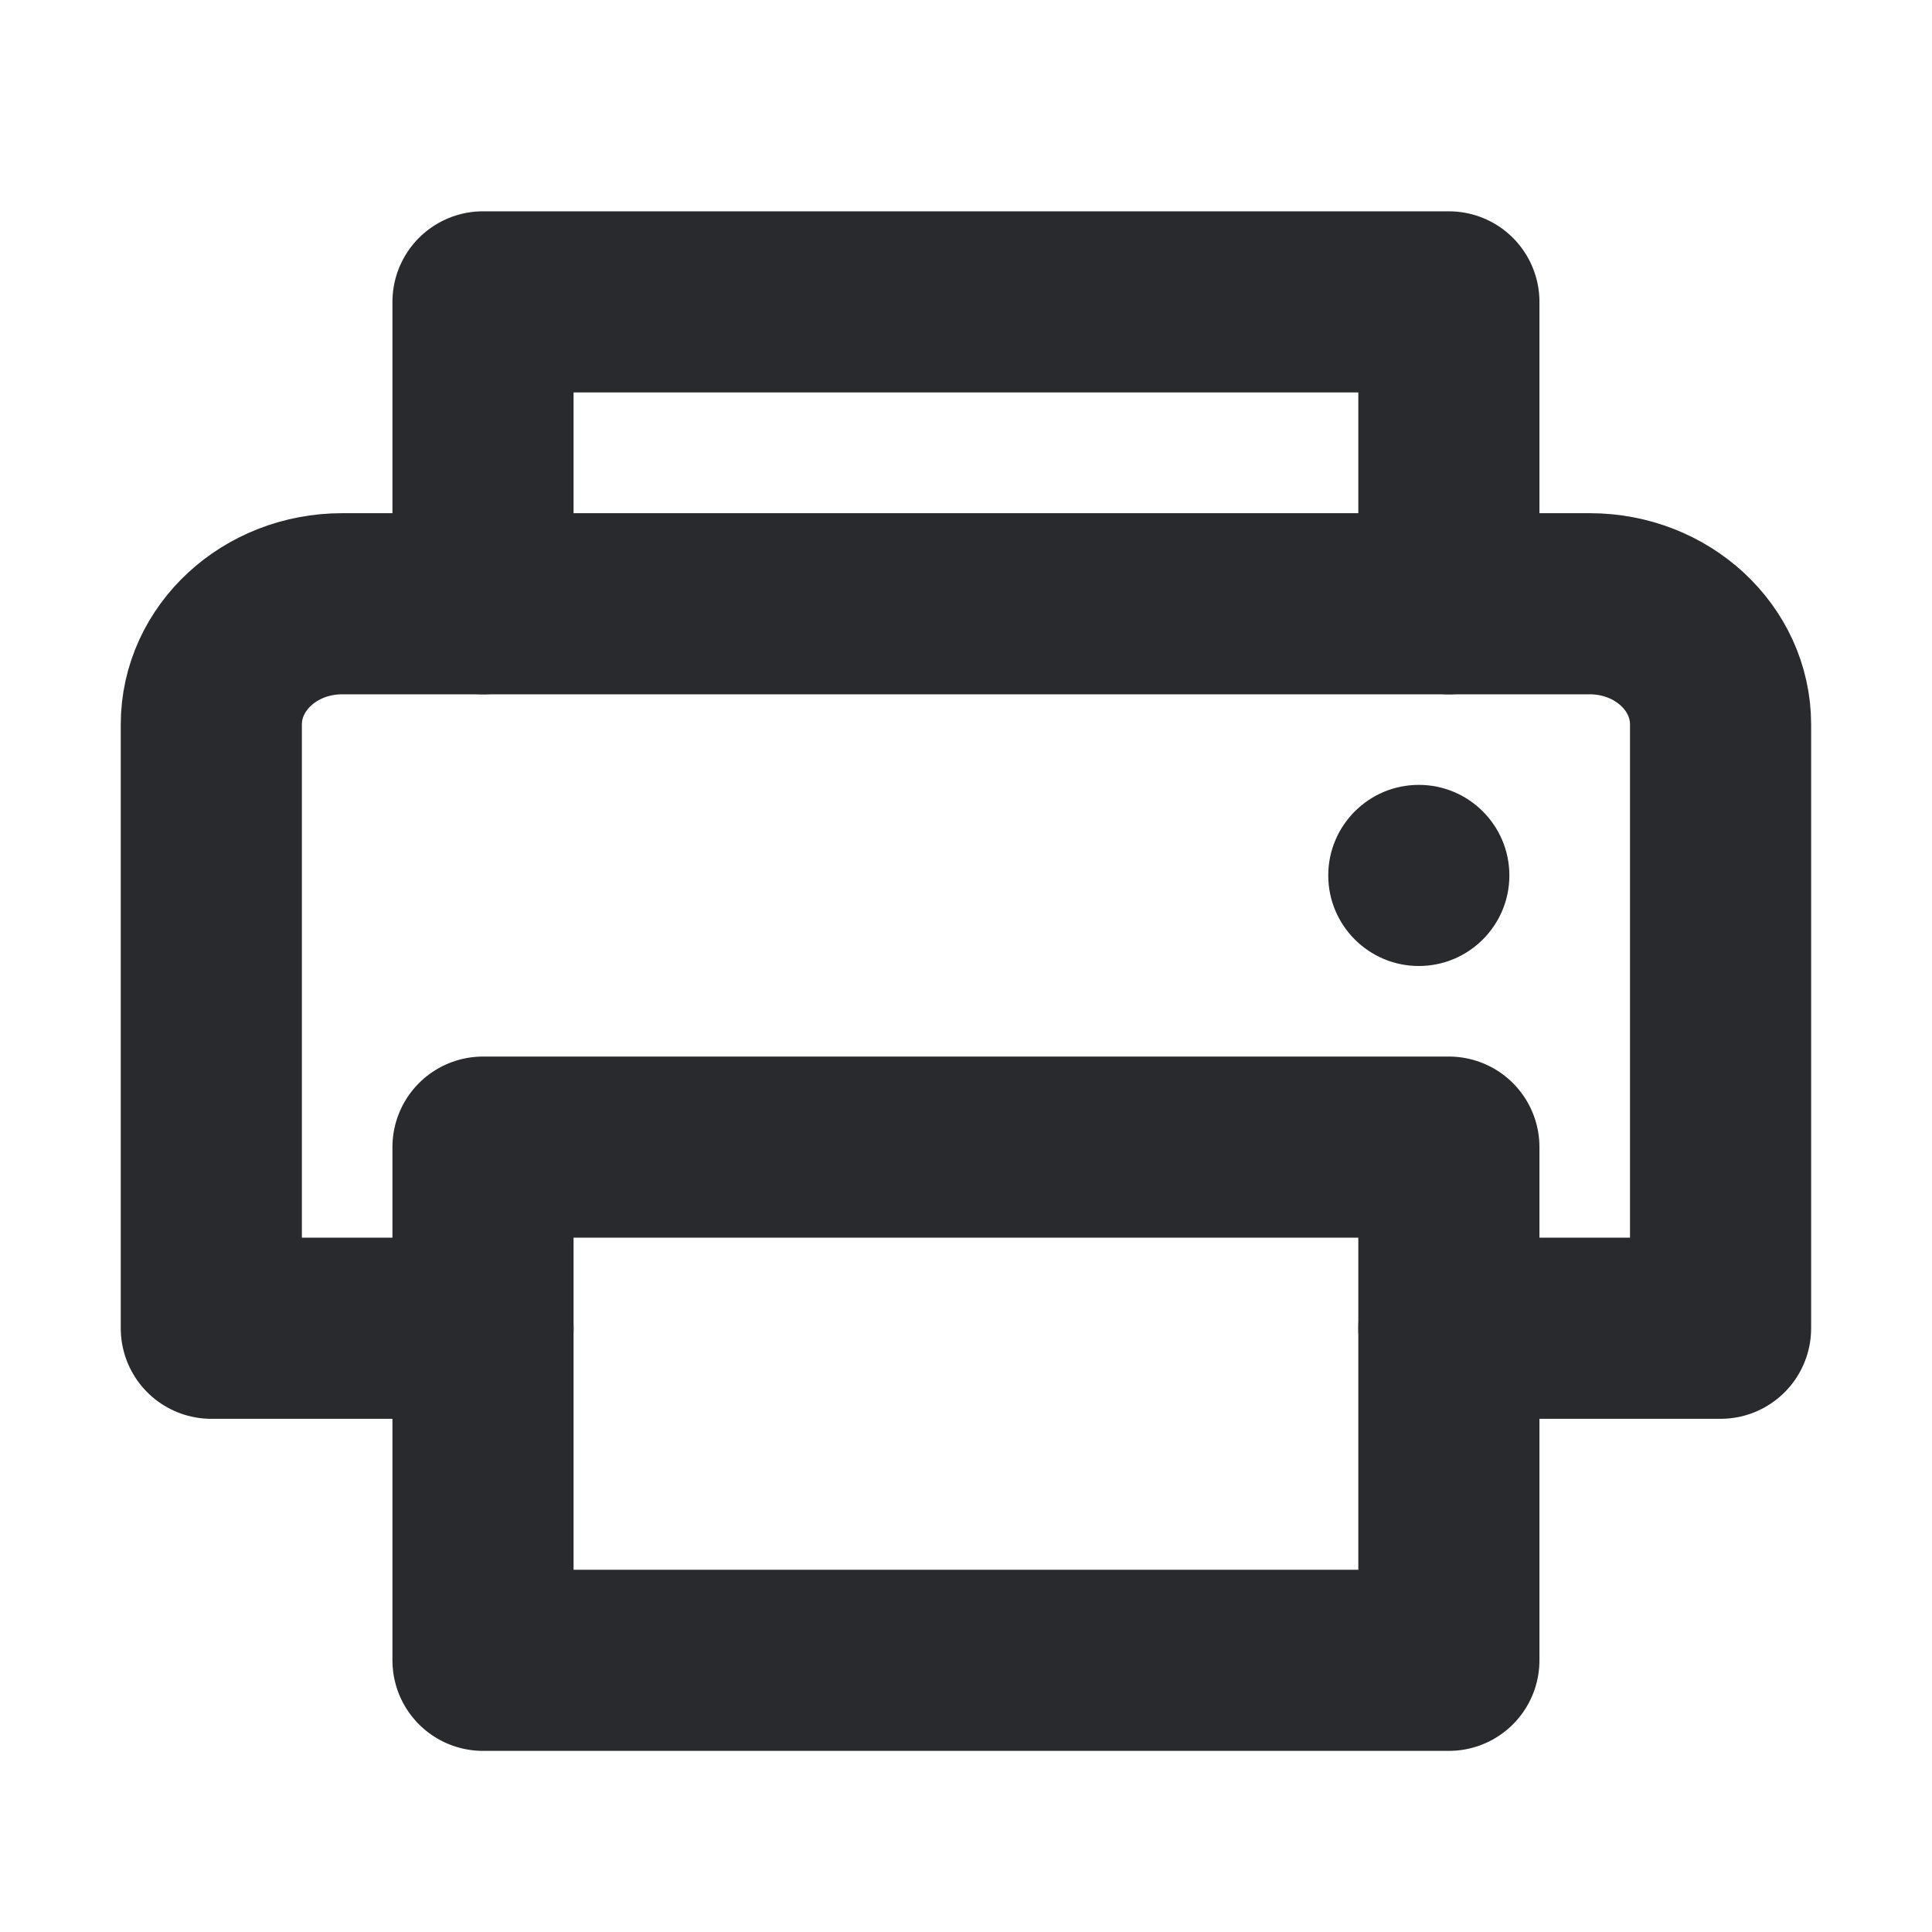
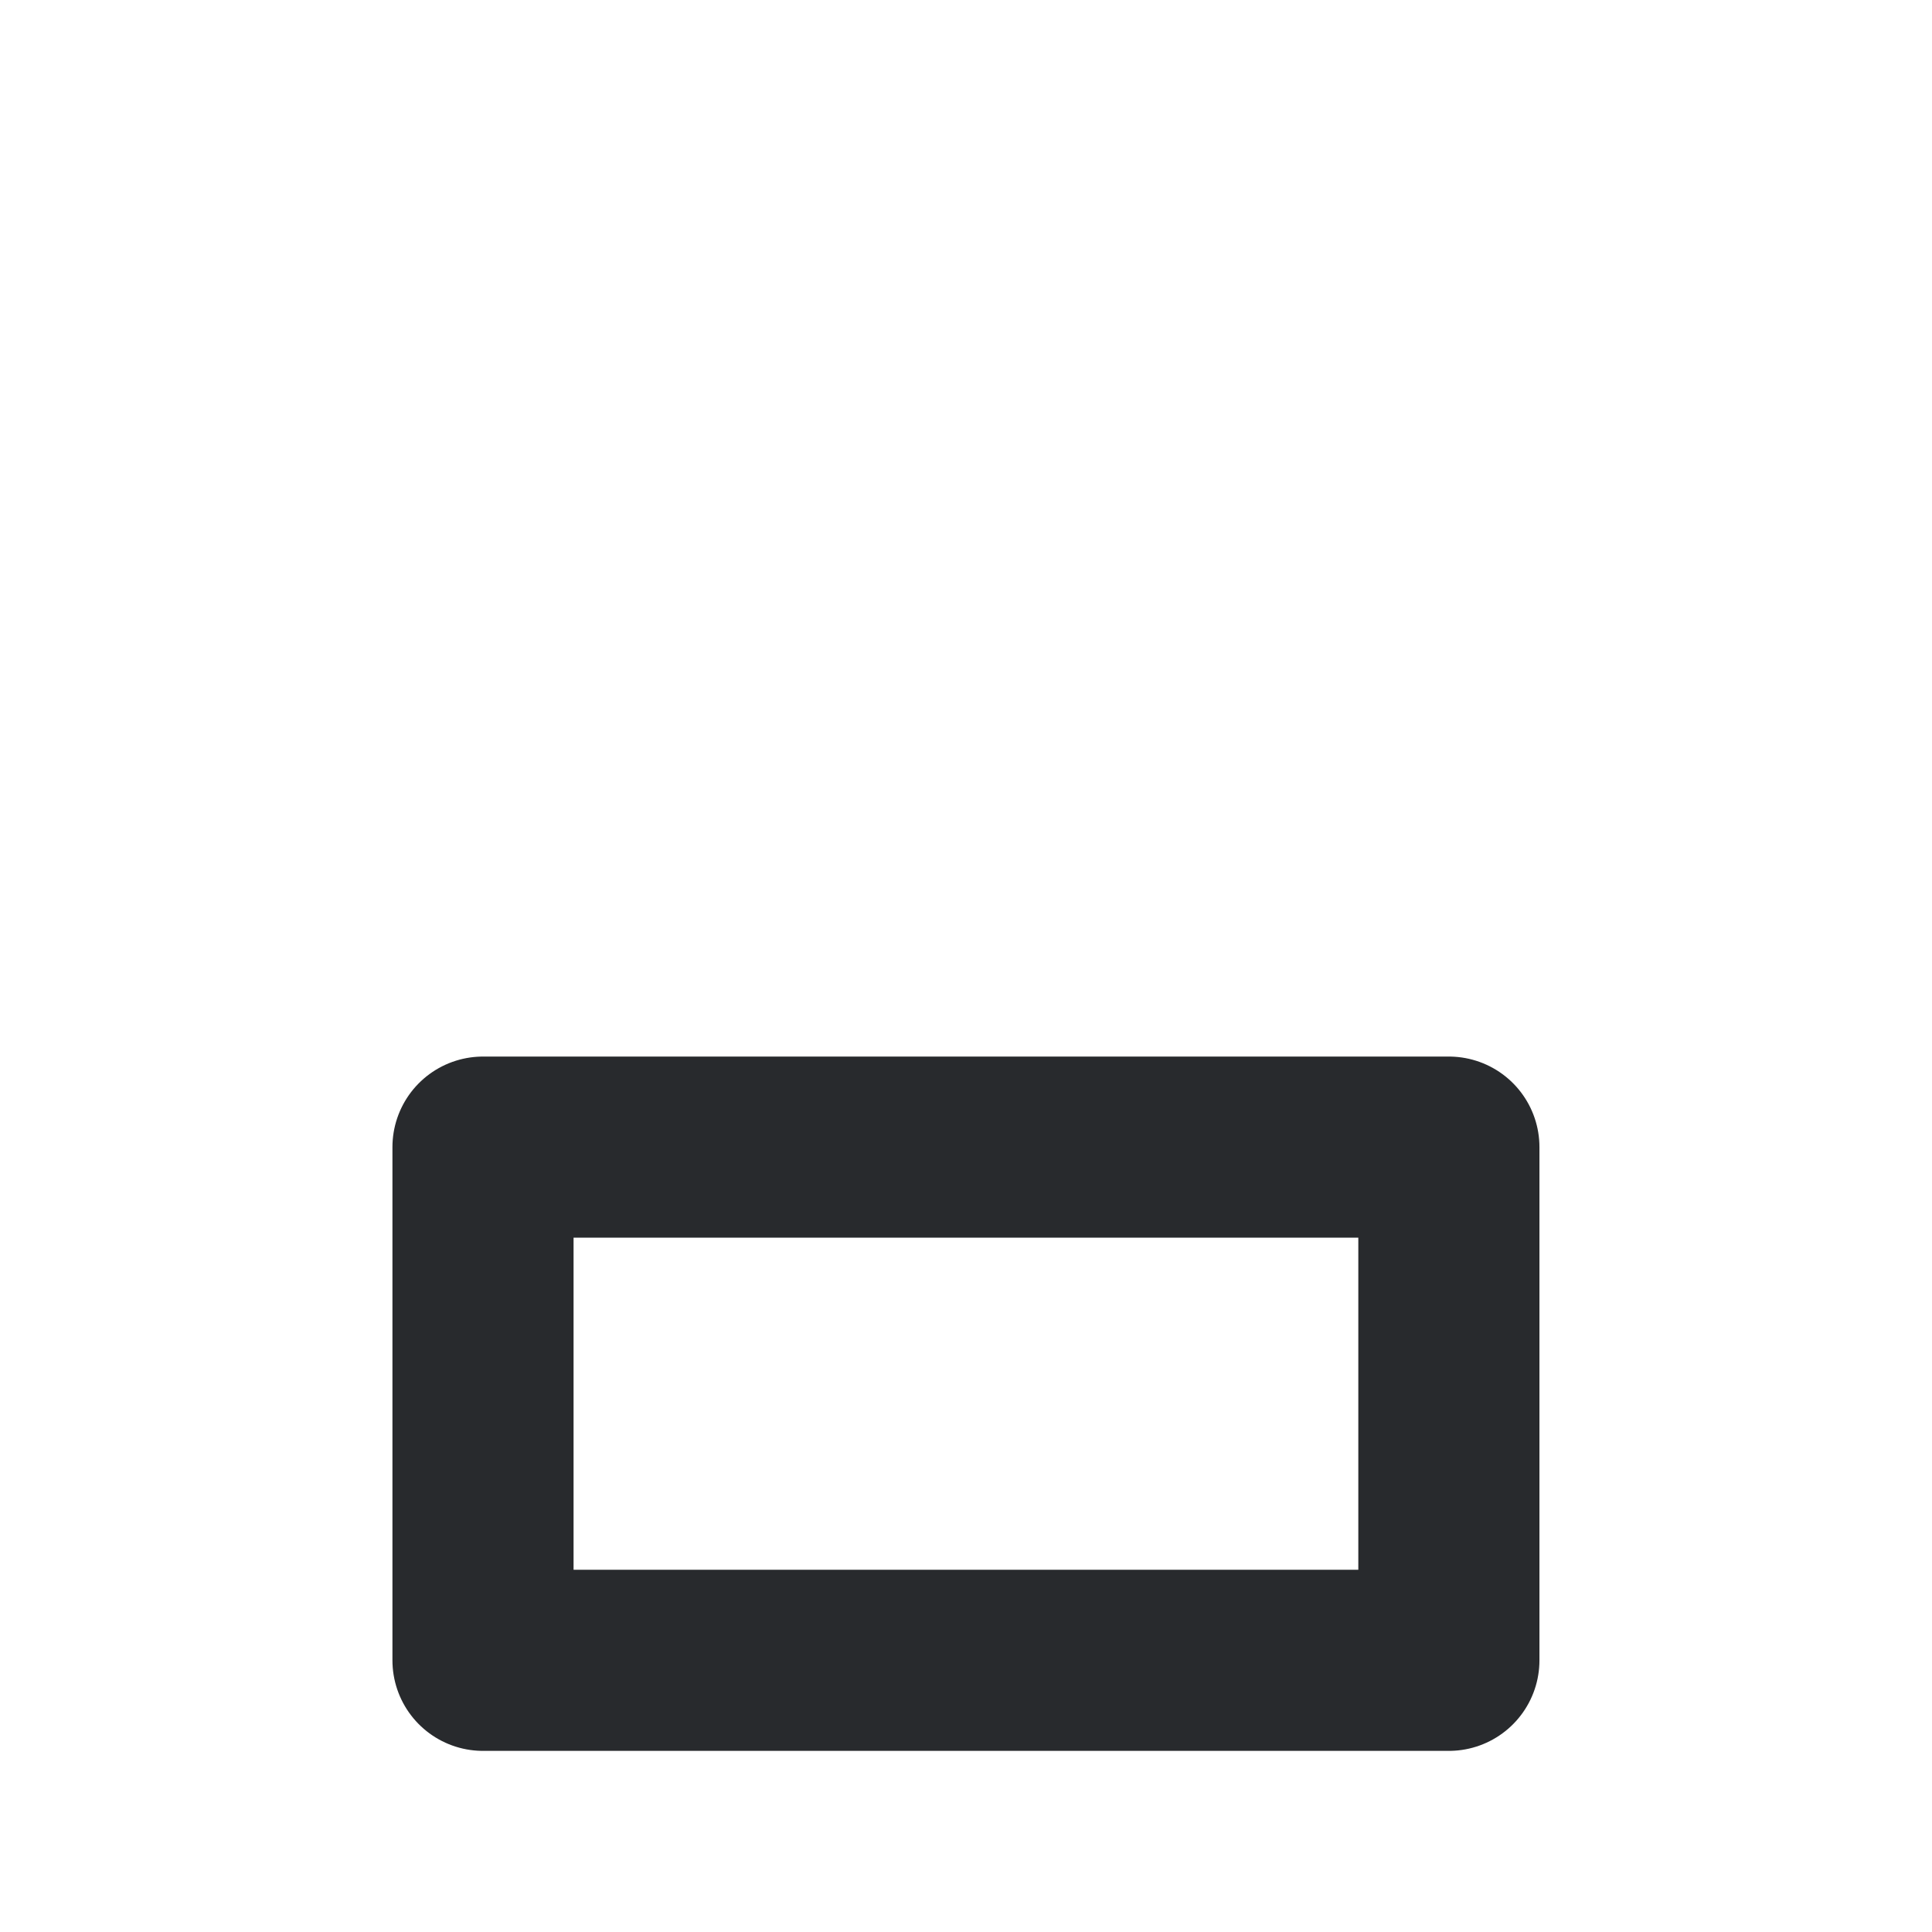
<svg xmlns="http://www.w3.org/2000/svg" width="16" height="16" viewBox="0 0 16 16" fill="none">
-   <path d="M4 5V2.5H11.999V5" stroke="#282A2D" stroke-width="1.5" stroke-linecap="round" stroke-linejoin="round" />
  <path d="M11.999 9.5H4V13.75H11.999V9.5Z" stroke="#282A2D" stroke-width="1.5" stroke-linecap="round" stroke-linejoin="round" />
-   <path d="M4 11H1.75V6C1.75 5.448 2.235 5 2.833 5H13.166C13.764 5 14.249 5.448 14.249 6V11H11.999" stroke="#282A2D" stroke-width="1.5" stroke-linecap="round" stroke-linejoin="round" />
-   <path d="M11.75 8C12.164 8 12.5 7.664 12.5 7.25C12.5 6.836 12.164 6.5 11.75 6.5C11.336 6.5 11 6.836 11 7.25C11 7.664 11.336 8 11.75 8Z" fill="#282A2D" />
</svg>